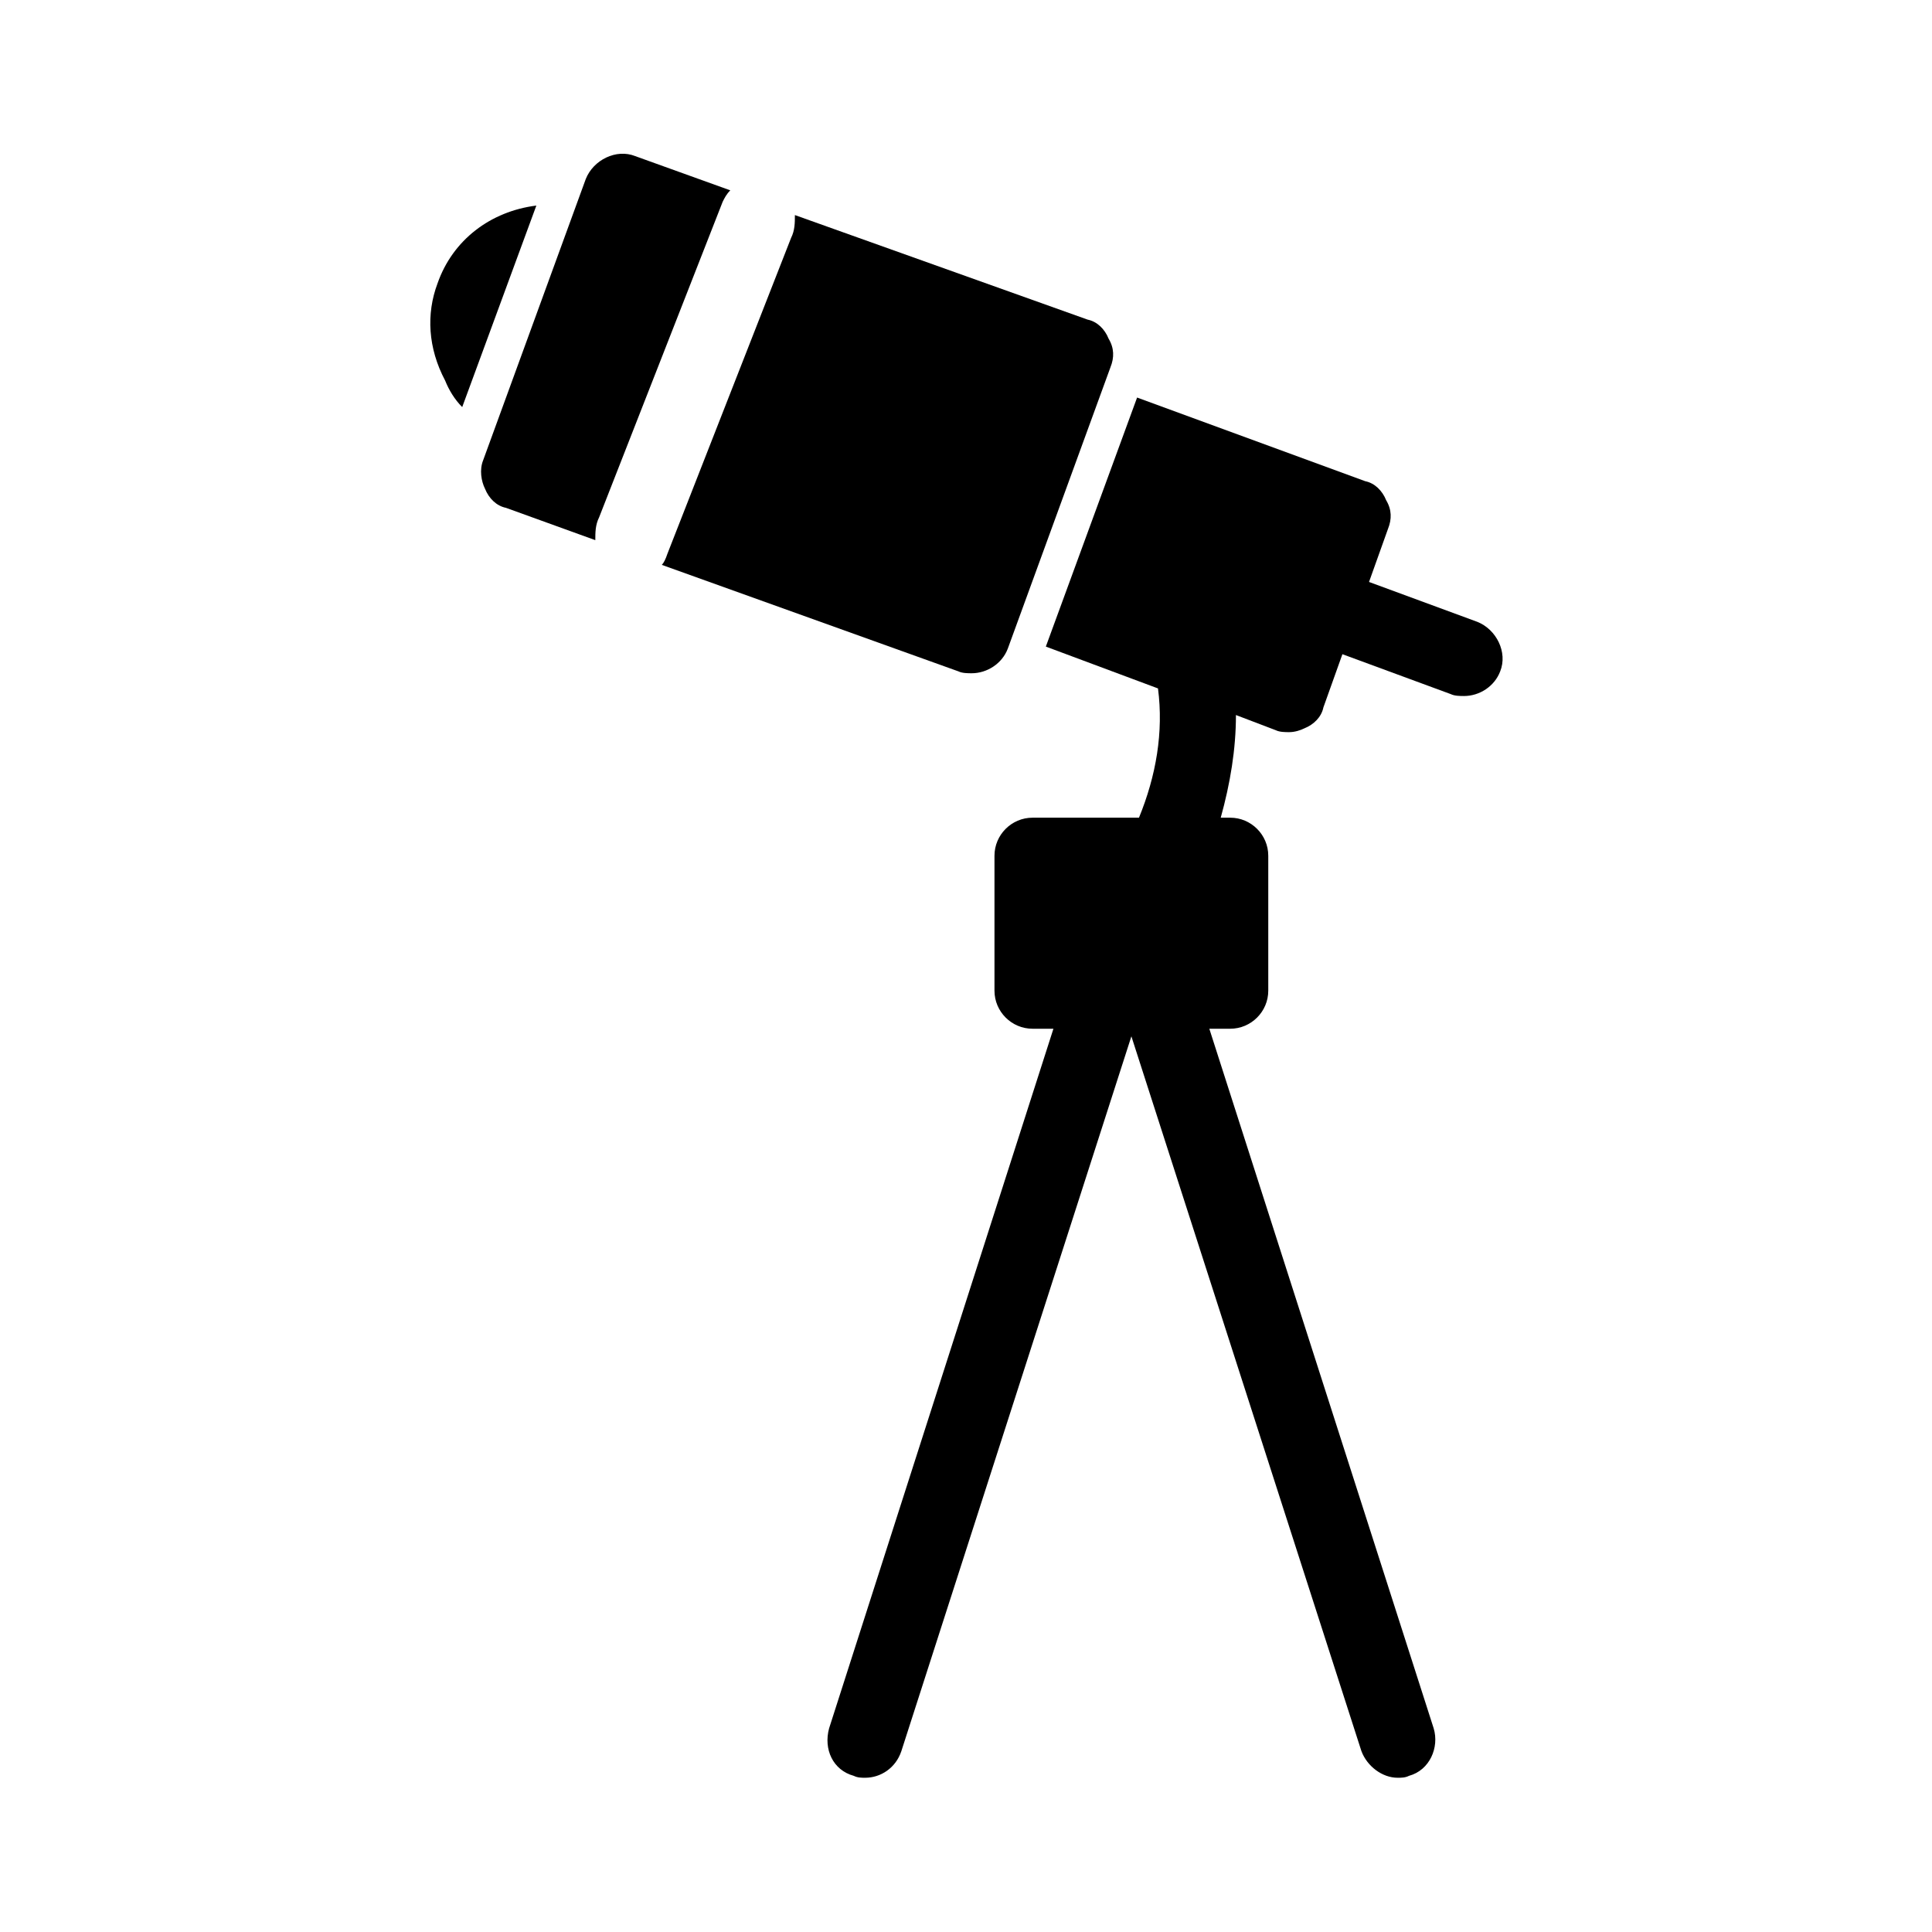
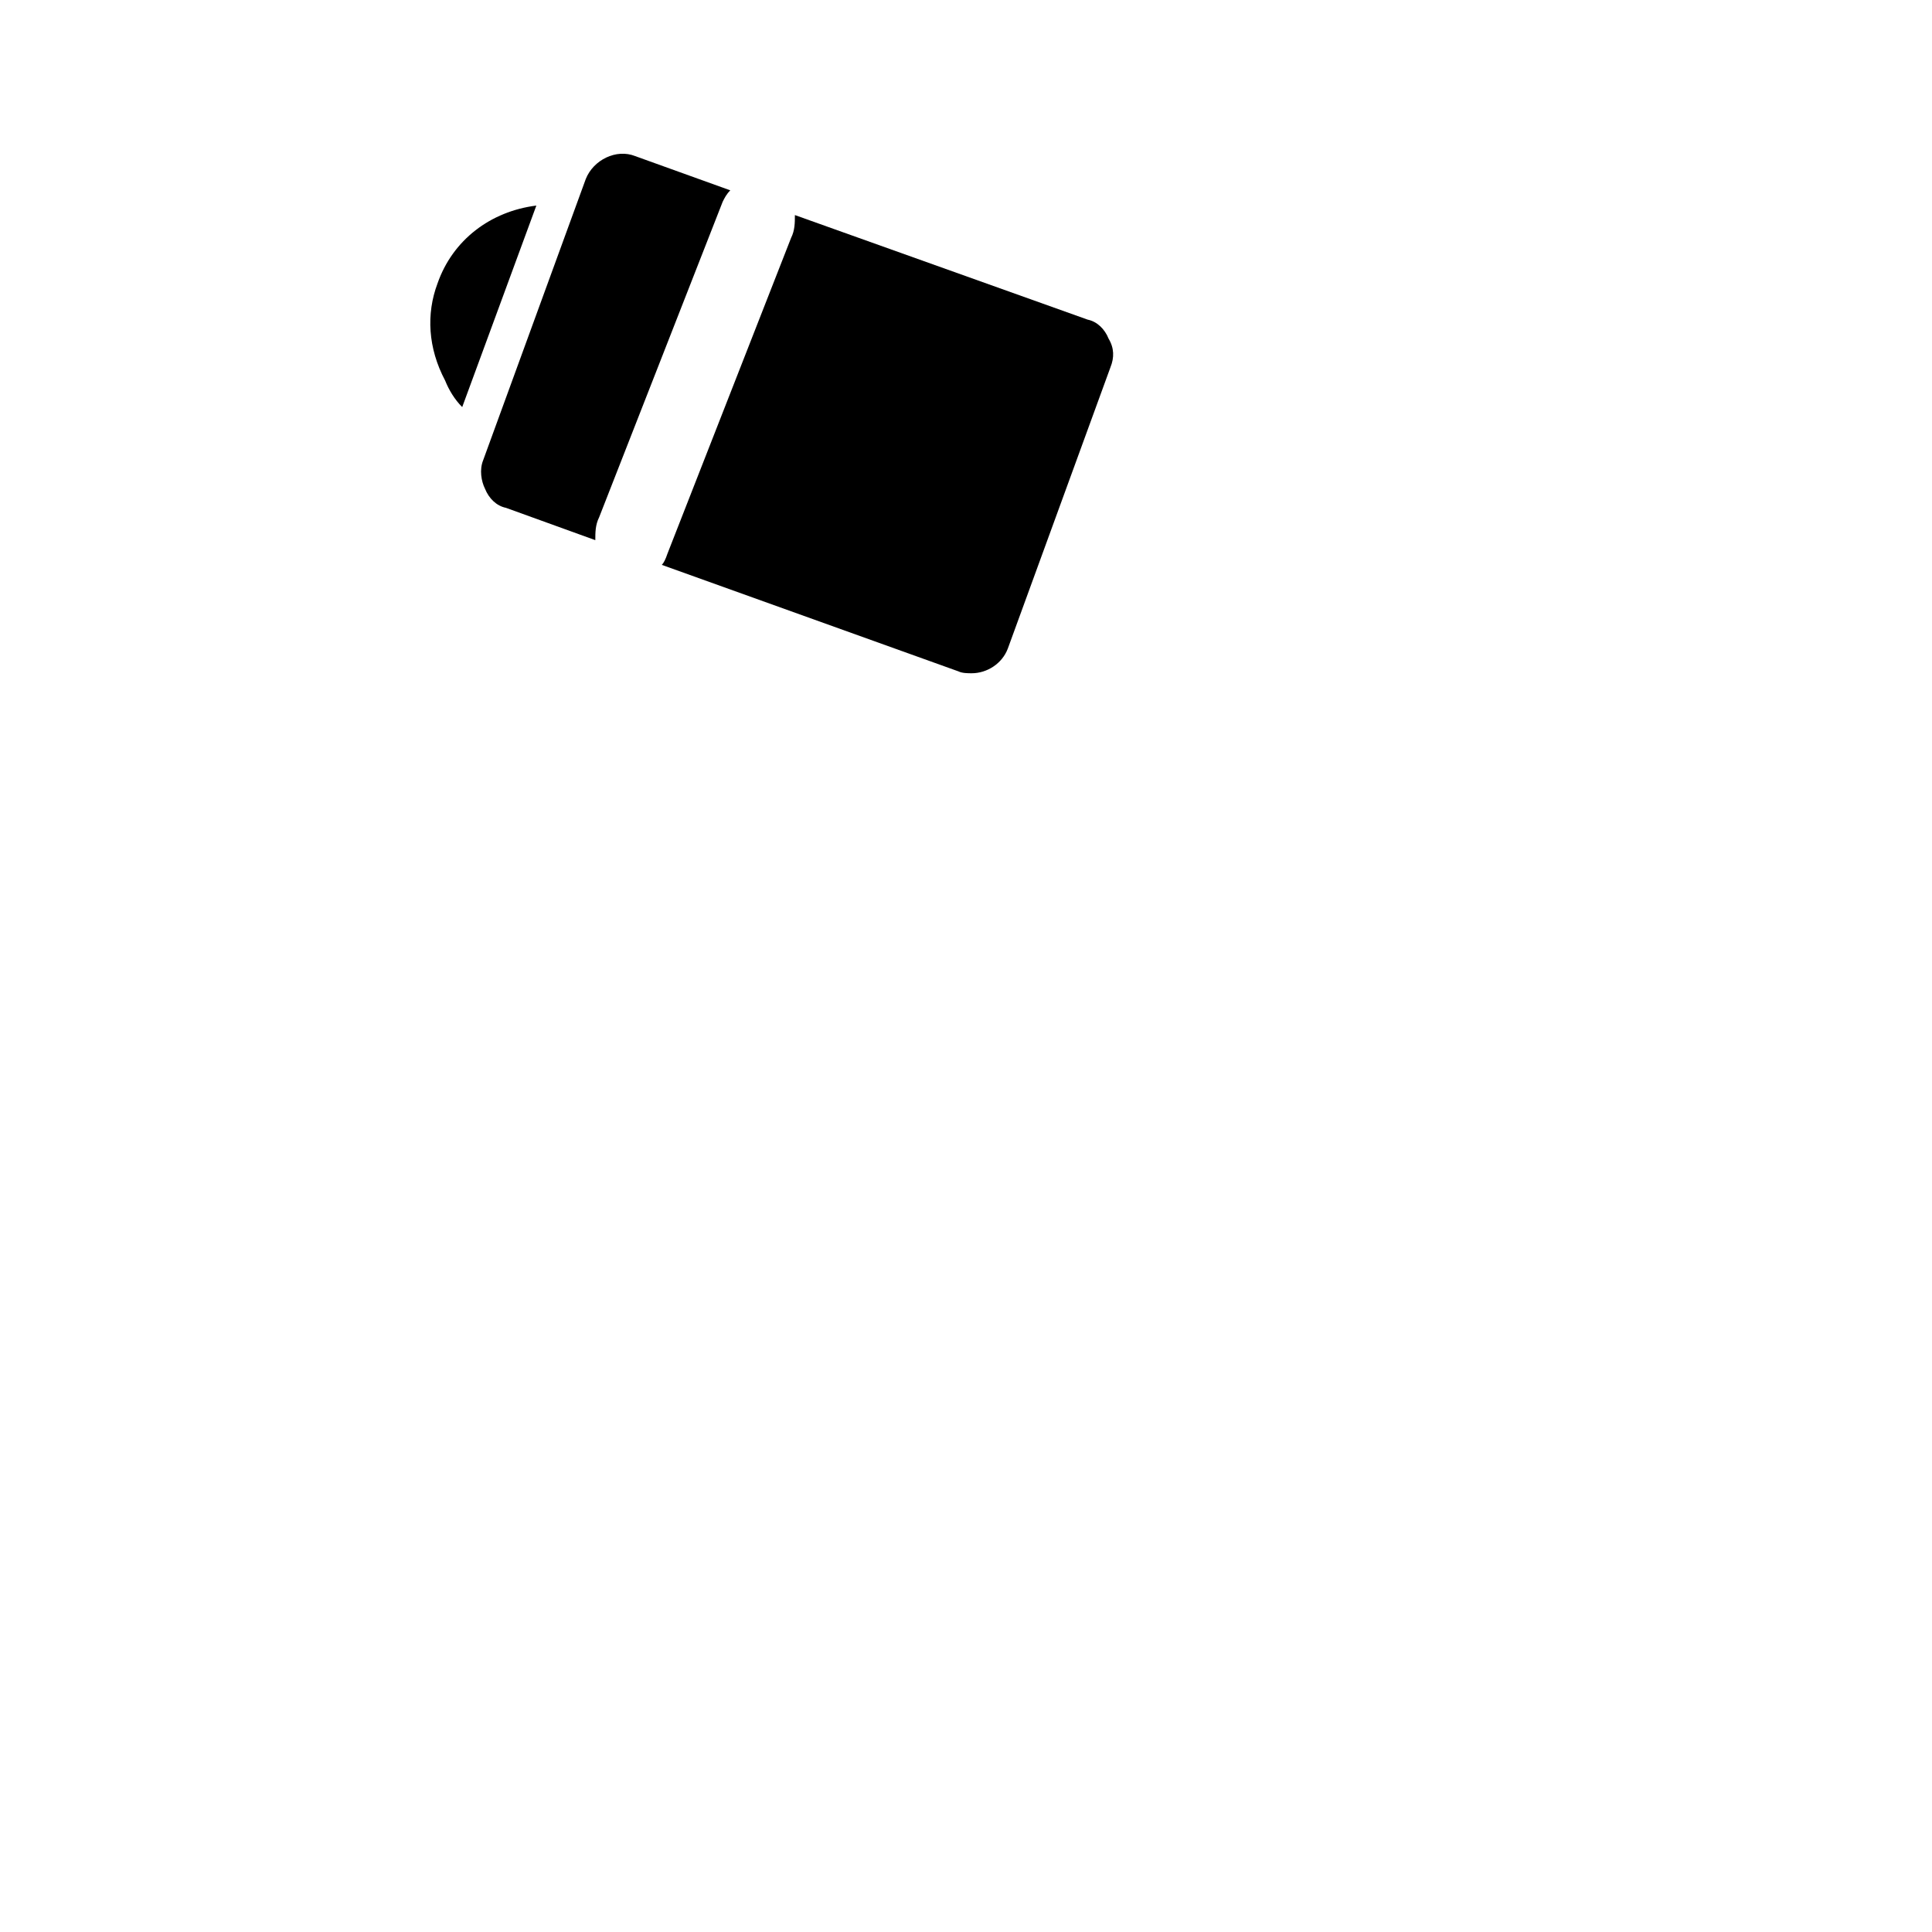
<svg xmlns="http://www.w3.org/2000/svg" fill="#000000" width="800px" height="800px" version="1.1" viewBox="144 144 512 512">
  <g>
-     <path d="m450.88 326.44c1.512 11.586-0.504 23.176-5.039 34.258h-28.215c-5.543 0-10.078 4.535-10.078 10.078v35.77c0 5.543 4.535 10.078 10.078 10.078h5.543l-59.449 185.4c-1.512 5.543 1.008 11.082 6.551 12.594 1.008 0.504 2.016 0.504 3.023 0.504 4.031 0 8.062-2.519 9.574-7.055l60.961-189.43 60.961 189.43c1.512 4.031 5.543 7.055 9.574 7.055 1.008 0 2.016 0 3.023-0.504 5.543-1.512 8.062-7.559 6.551-12.594l-59.457-185.4h5.543c5.543 0 10.078-4.535 10.078-10.078v-35.77c0-5.543-4.535-10.078-10.078-10.078h-2.519c2.519-9.07 4.031-18.137 4.031-27.207l10.578 4.031c1.008 0.504 2.519 0.504 3.527 0.504 1.512 0 3.023-0.504 4.031-1.008 2.519-1.008 4.535-3.023 5.039-5.543l5.039-14.105 28.719 10.578c1.008 0.504 2.519 0.504 3.527 0.504 4.031 0 8.062-2.519 9.574-6.551 2.016-5.039-1.008-11.082-6.047-13.098l-28.719-10.578 5.039-14.105c1.008-2.519 1.008-5.039-0.504-7.559-1.008-2.519-3.023-4.535-5.543-5.039l-60.457-22.168-24.184 66z" />
    <path d="m272.54 273.54c1.008 2.519 3.023 4.535 5.543 5.039l23.68 8.566c0-2.016 0-4.031 1.008-6.047l32.746-83.633c0.504-1.008 1.008-2.016 2.016-3.023l-25.191-9.07c-5.039-2.016-11.082 1.008-13.098 6.047l-27.207 74.562c-1.008 2.519-0.504 5.543 0.504 7.559z" />
    <path d="m319.39 293.7 78.594 28.215c1.008 0.504 2.519 0.504 3.527 0.504 4.031 0 8.062-2.519 9.574-6.551l27.207-74.562c1.008-2.519 1.008-5.039-0.504-7.559-1.008-2.519-3.023-4.535-5.543-5.039l-77.59-27.711c0 2.016 0 4.031-1.008 6.047l-32.746 83.633c-0.504 1.512-1.008 2.519-1.512 3.023z" />
    <path d="m266.49 251.88 19.648-53.402c-12.09 1.512-22.168 9.07-26.199 20.656-3.023 8.062-2.519 17.129 2.016 25.695 1.008 2.516 2.519 5.035 4.535 7.051z" />
  </g>
</svg>